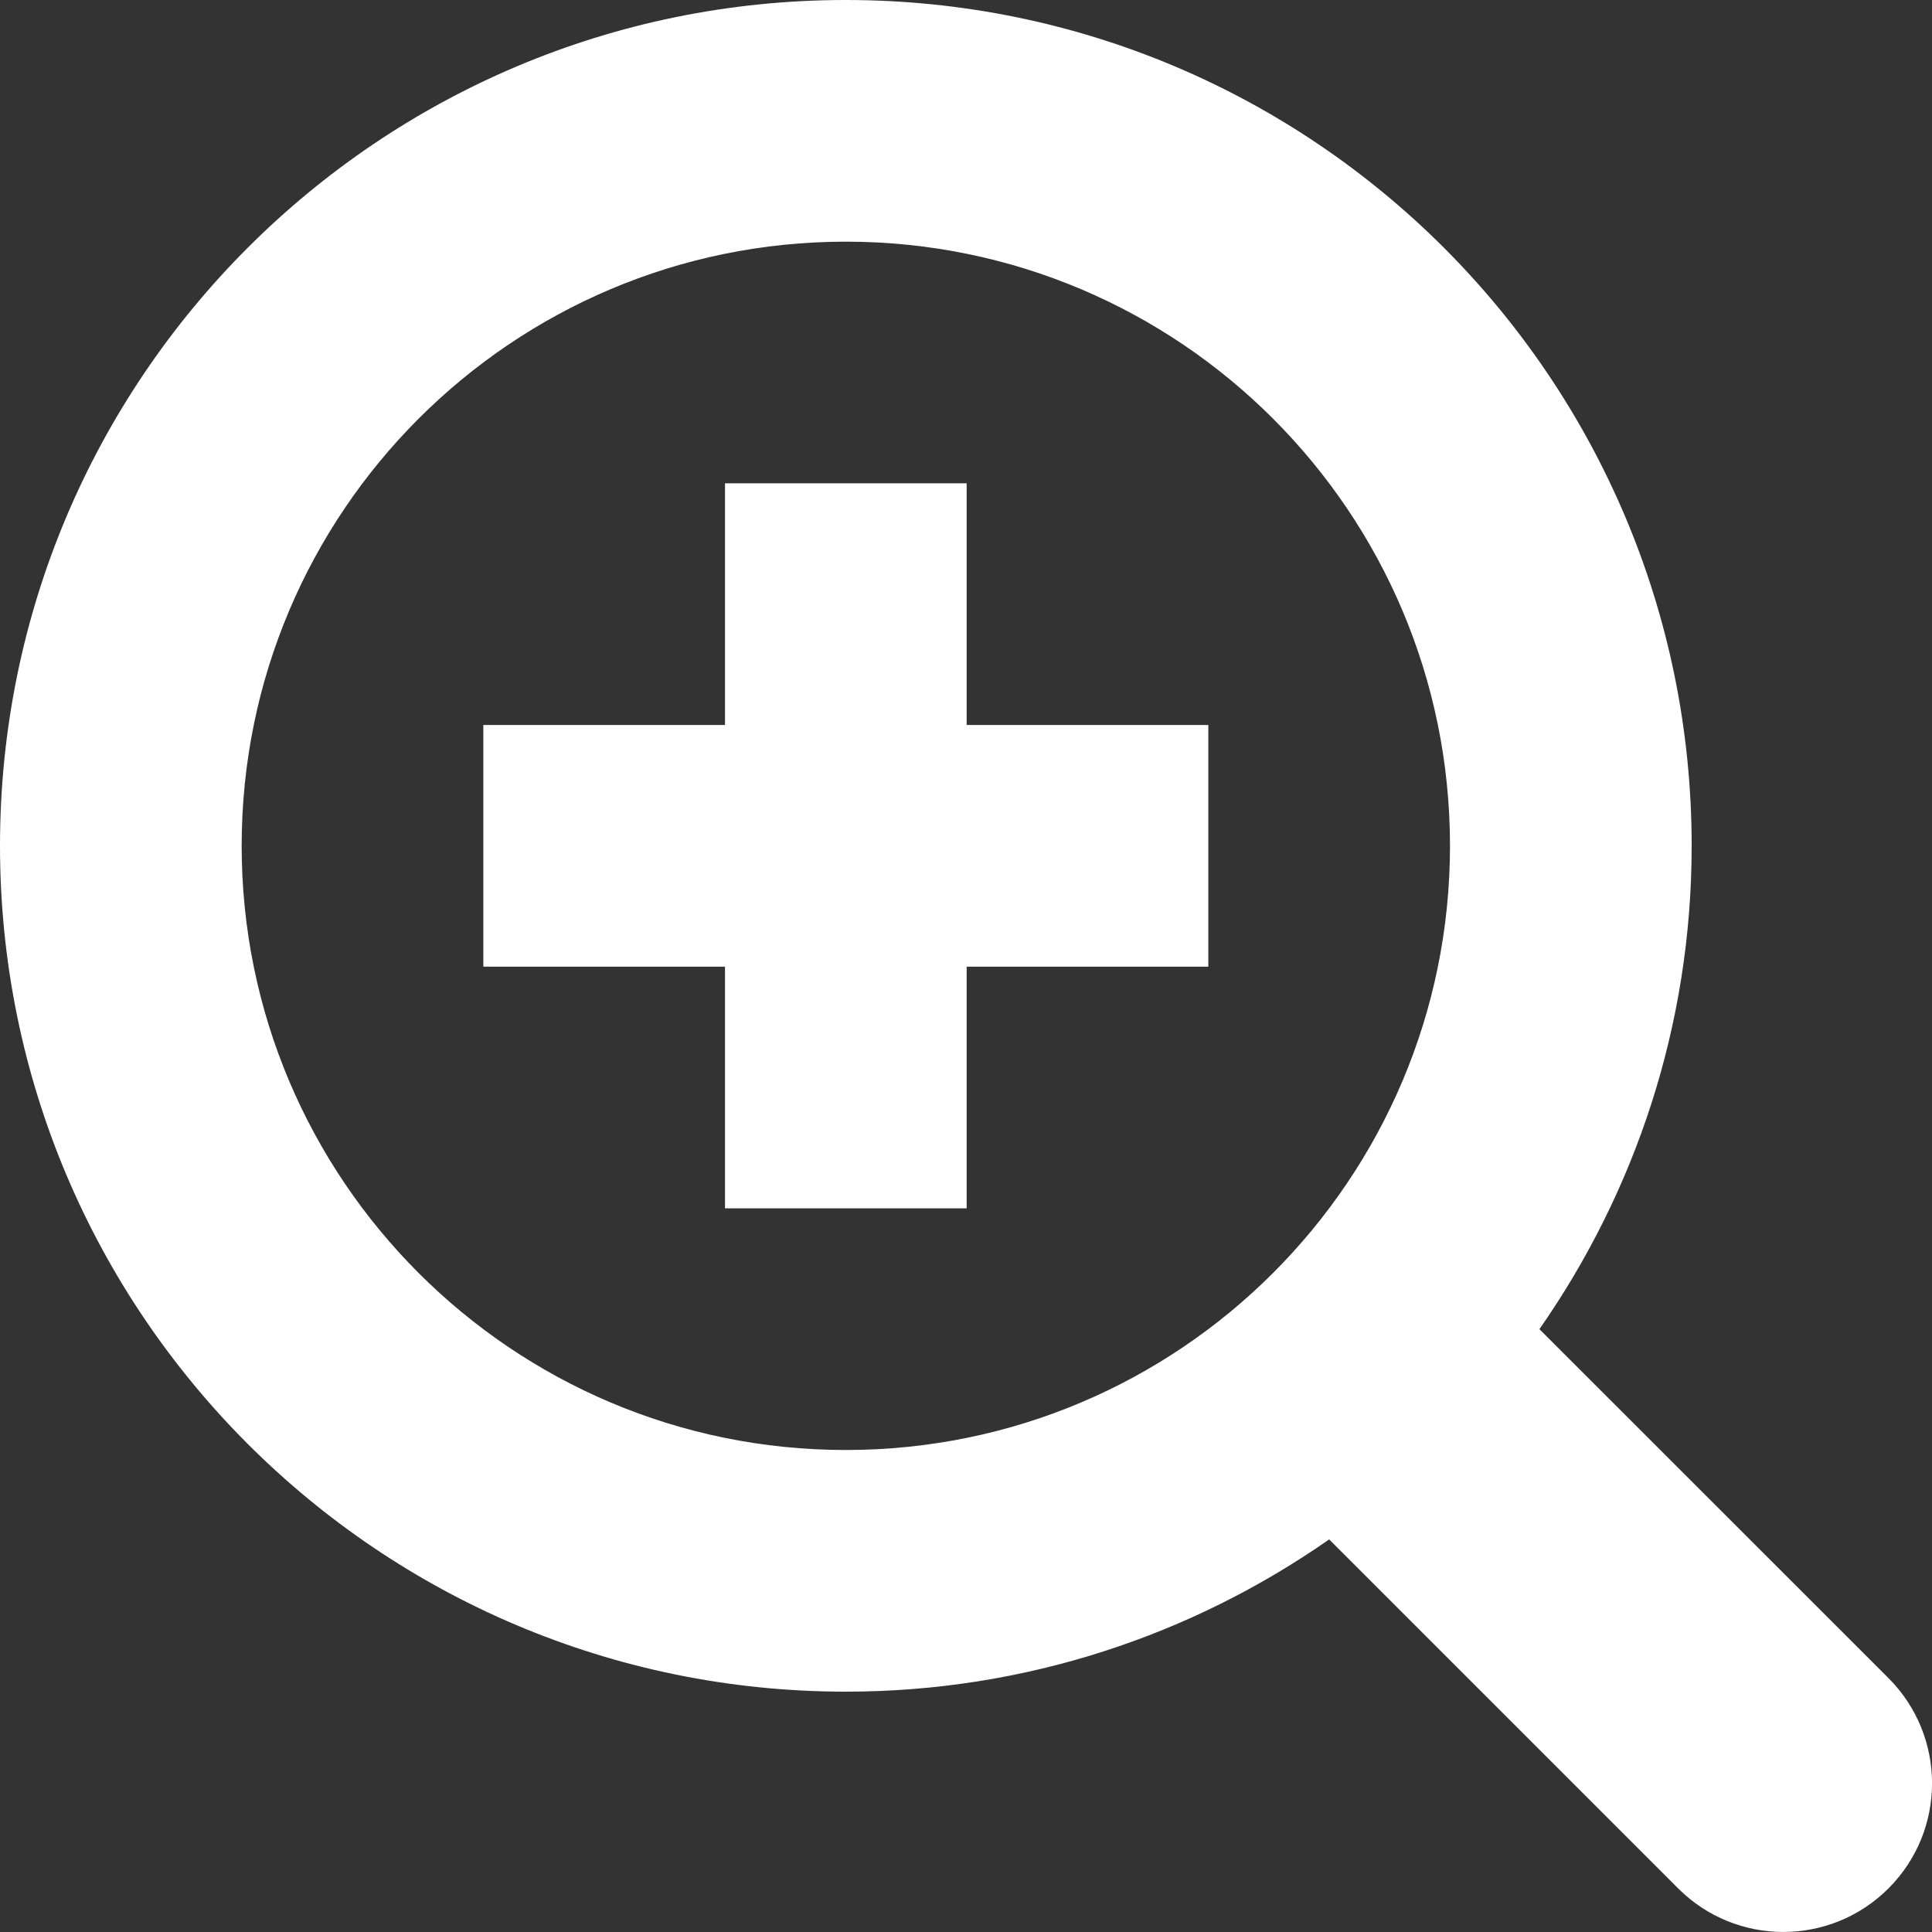
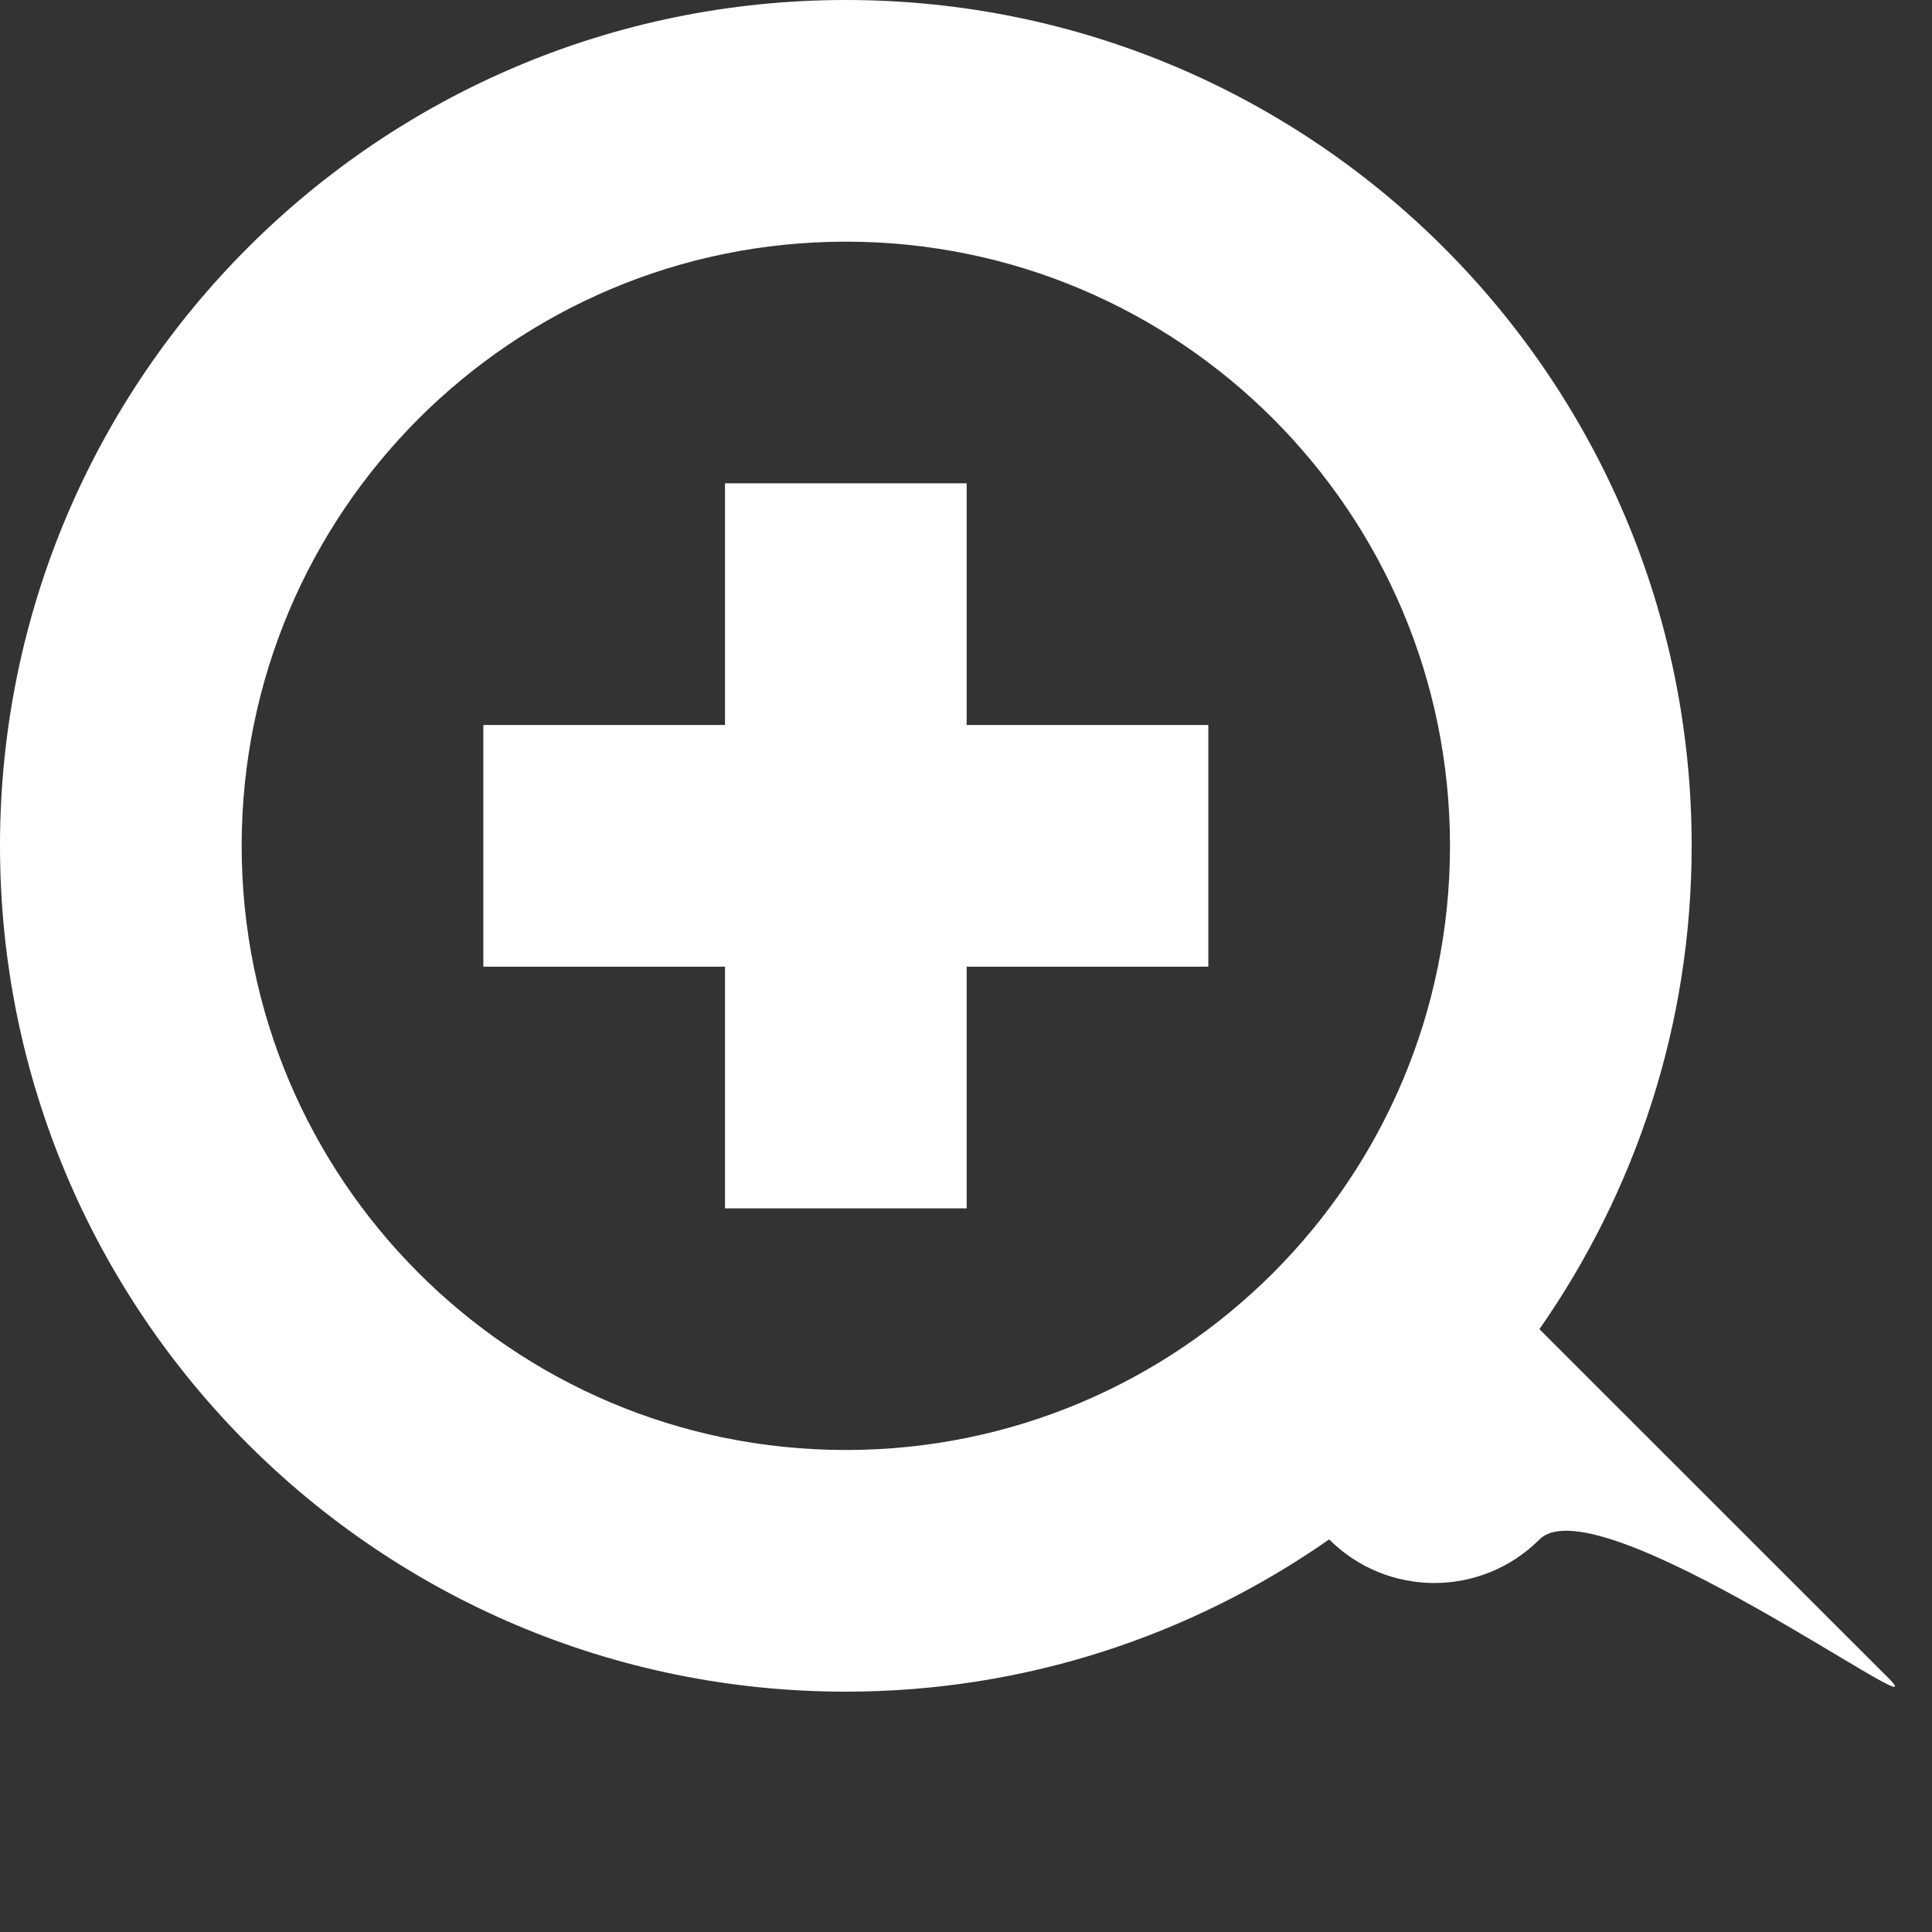
<svg xmlns="http://www.w3.org/2000/svg" class="svg-icon" style="width: 1em; height: 1em;vertical-align: middle;fill: #fff;overflow: hidden;" viewBox="0 0 1024 1024" version="1.1">
  <rect x="0" y="0" width="1024" height="1024" fill="#333333" stroke="none" />
-   <path d="M512.352 256.176 384.264 256.176l0 128.088L256.176 384.264l0 128.088 128.088 0 0 128.088 128.088 0L512.352 512.352l128.088 0L640.44 384.264 512.352 384.264 512.352 256.176zM1000.944 889.443 815.921 704.484C866.644 631.794 896.616 543.606 896.616 448.308c0-247.594-200.714-448.308-448.308-448.308C200.714 0 0 200.714 0 448.308c0 247.594 200.714 448.308 448.308 448.308 95.298 0 183.486-29.973 256.176-80.695l184.959 184.959c30.805 30.805 80.695 30.805 111.501 0S1031.685 920.249 1000.944 889.443zM448.308 768.528c-176.826 0-320.22-143.395-320.22-320.22 0-176.826 143.395-320.22 320.22-320.22s320.22 143.395 320.22 320.22C768.528 625.134 625.134 768.528 448.308 768.528z" />
+   <path d="M512.352 256.176 384.264 256.176l0 128.088L256.176 384.264l0 128.088 128.088 0 0 128.088 128.088 0L512.352 512.352l128.088 0L640.44 384.264 512.352 384.264 512.352 256.176zM1000.944 889.443 815.921 704.484C866.644 631.794 896.616 543.606 896.616 448.308c0-247.594-200.714-448.308-448.308-448.308C200.714 0 0 200.714 0 448.308c0 247.594 200.714 448.308 448.308 448.308 95.298 0 183.486-29.973 256.176-80.695c30.805 30.805 80.695 30.805 111.501 0S1031.685 920.249 1000.944 889.443zM448.308 768.528c-176.826 0-320.22-143.395-320.22-320.22 0-176.826 143.395-320.22 320.22-320.22s320.22 143.395 320.22 320.22C768.528 625.134 625.134 768.528 448.308 768.528z" />
</svg>